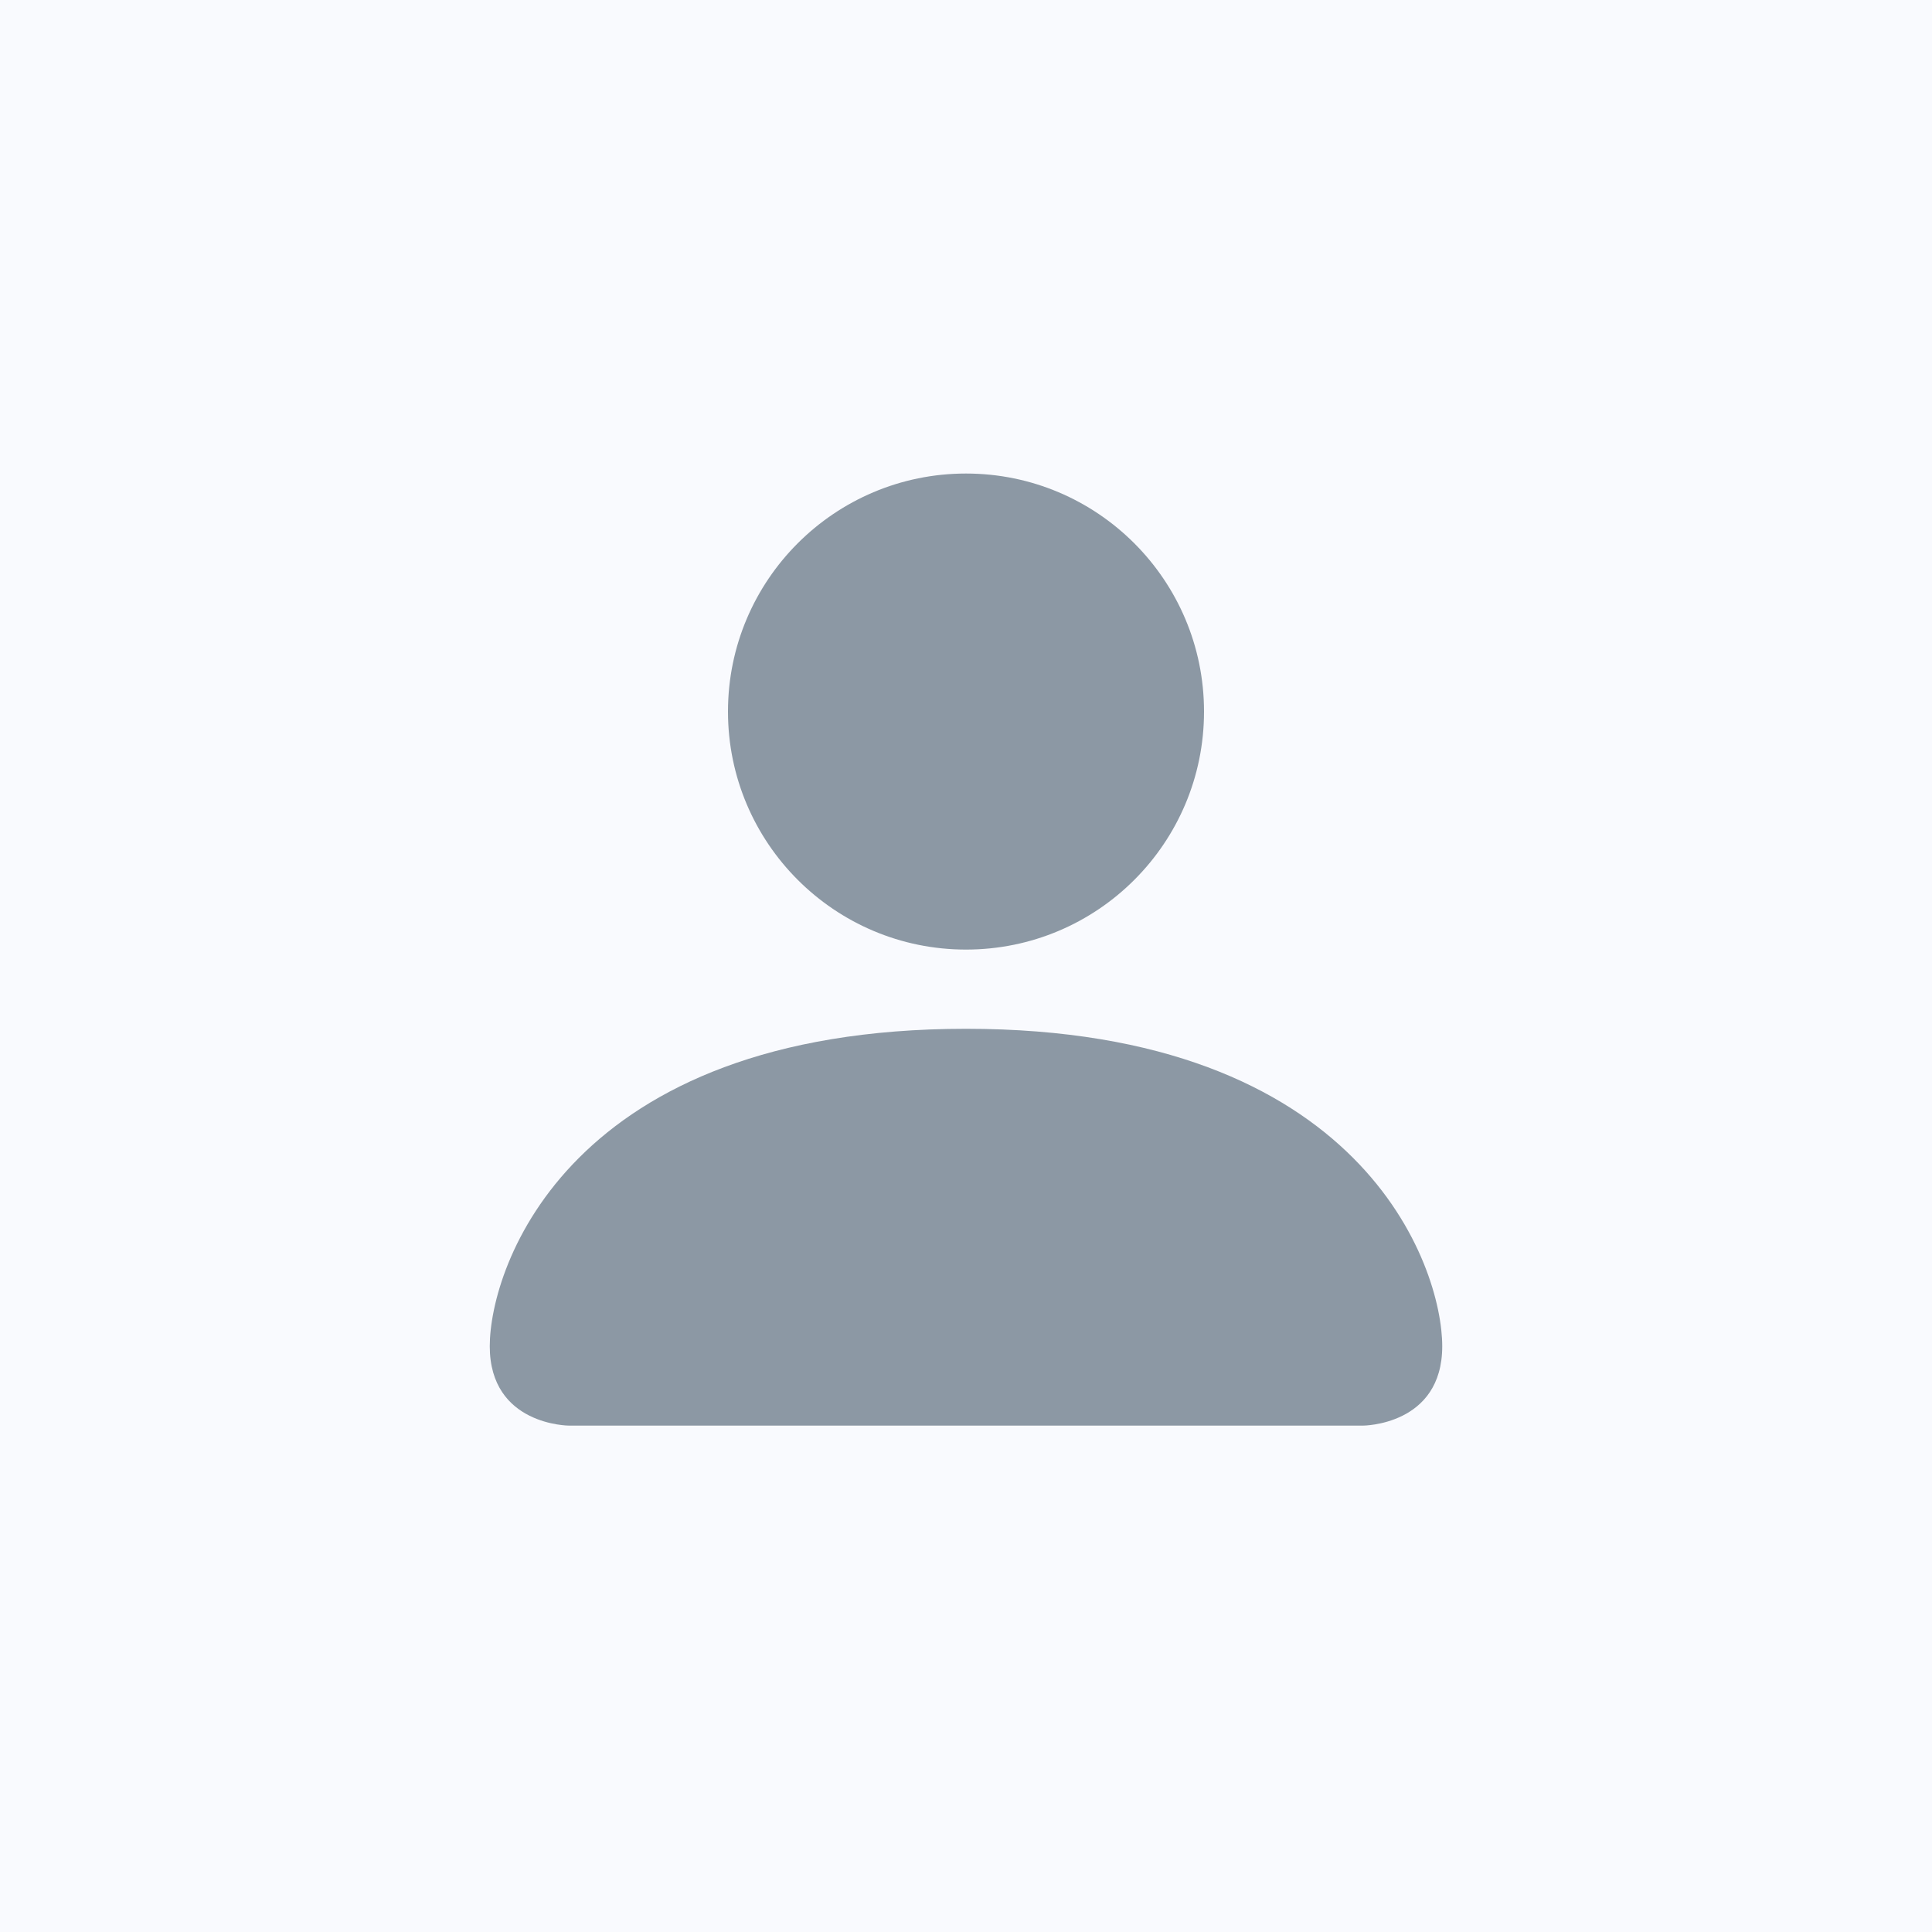
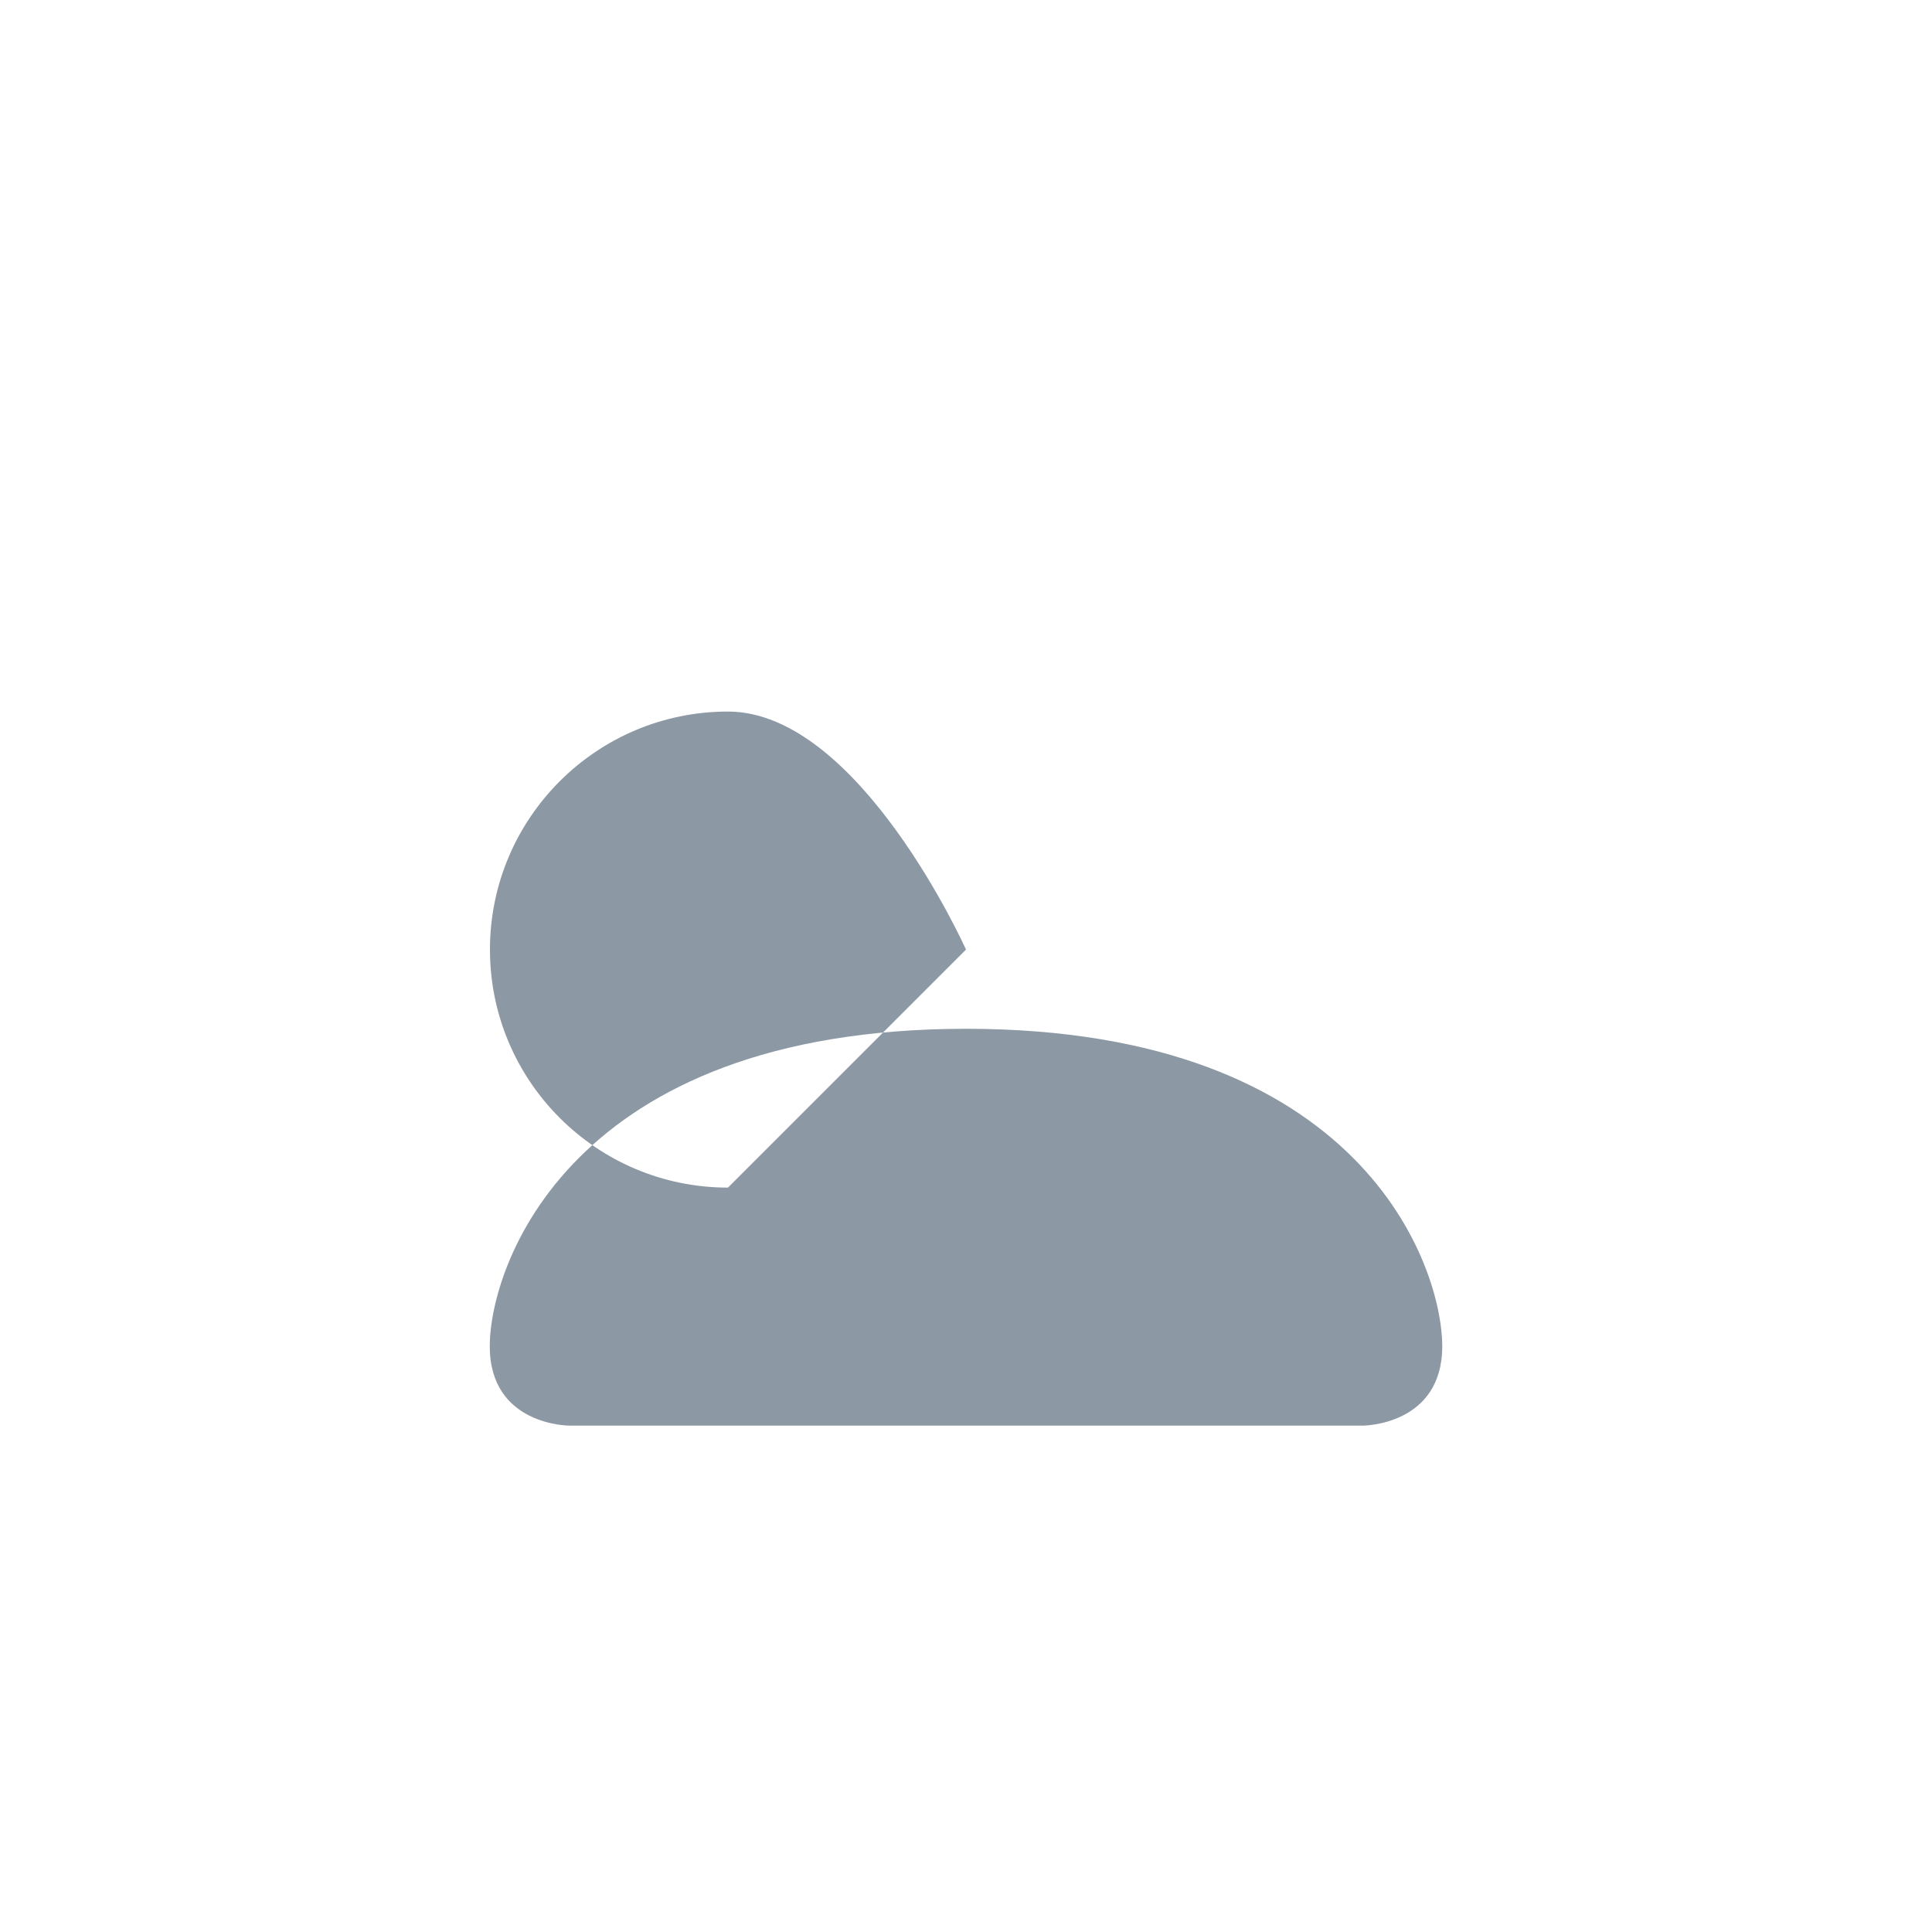
<svg xmlns="http://www.w3.org/2000/svg" id="Layer_1" data-name="Layer 1" viewBox="0 0 100 100">
  <defs>
    <style>
      .cls-1 {
        fill: #8c98a4;
      }

      .cls-2 {
        fill: #f9fafe;
      }
    </style>
  </defs>
-   <rect class="cls-2" width="100" height="100" />
-   <path class="cls-1" d="M29.46,73.79s-4.11,0-4.11-4.11,4.11-16.43,24.65-16.43,24.65,12.32,24.65,16.43-4.11,4.11-4.11,4.11H29.46ZM50,49.15c6.81,0,12.32-5.52,12.32-12.32s-5.52-12.32-12.32-12.32-12.32,5.52-12.32,12.32,5.52,12.32,12.32,12.32" />
+   <path class="cls-1" d="M29.46,73.79s-4.11,0-4.11-4.11,4.11-16.43,24.65-16.43,24.65,12.32,24.65,16.43-4.11,4.11-4.11,4.11H29.46ZM50,49.15s-5.52-12.32-12.32-12.32-12.32,5.52-12.32,12.32,5.52,12.32,12.32,12.32" />
</svg>